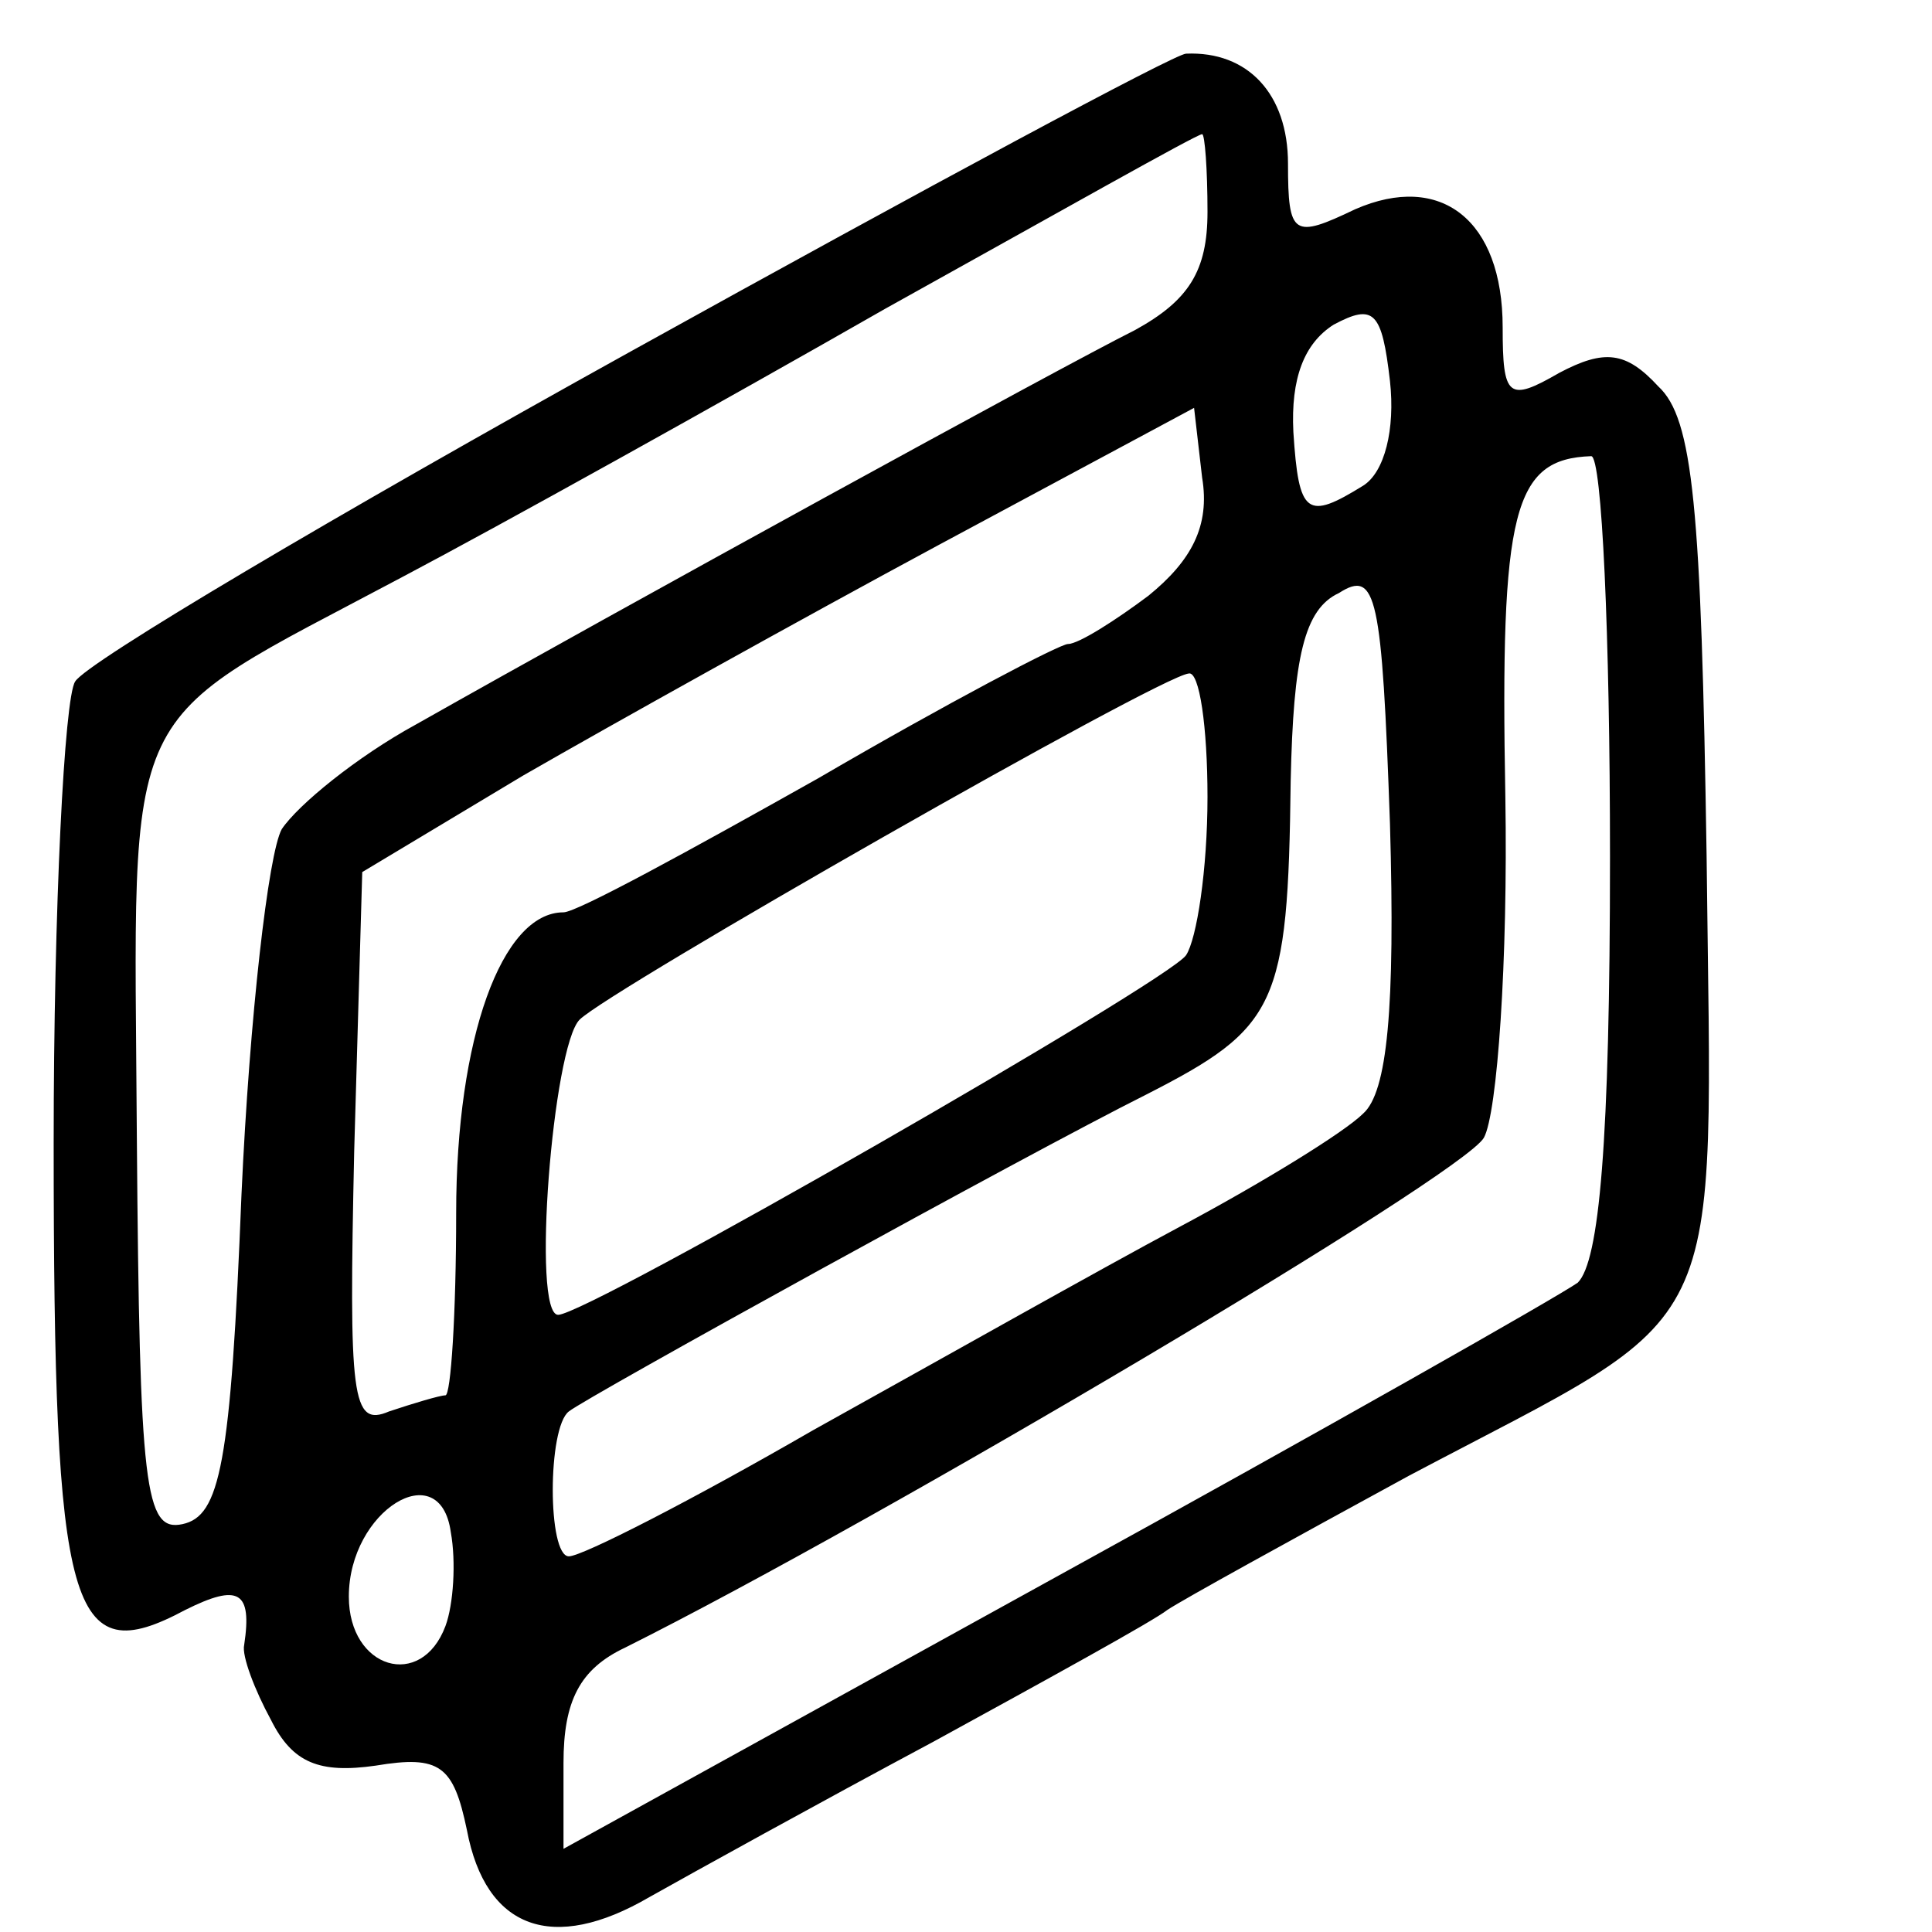
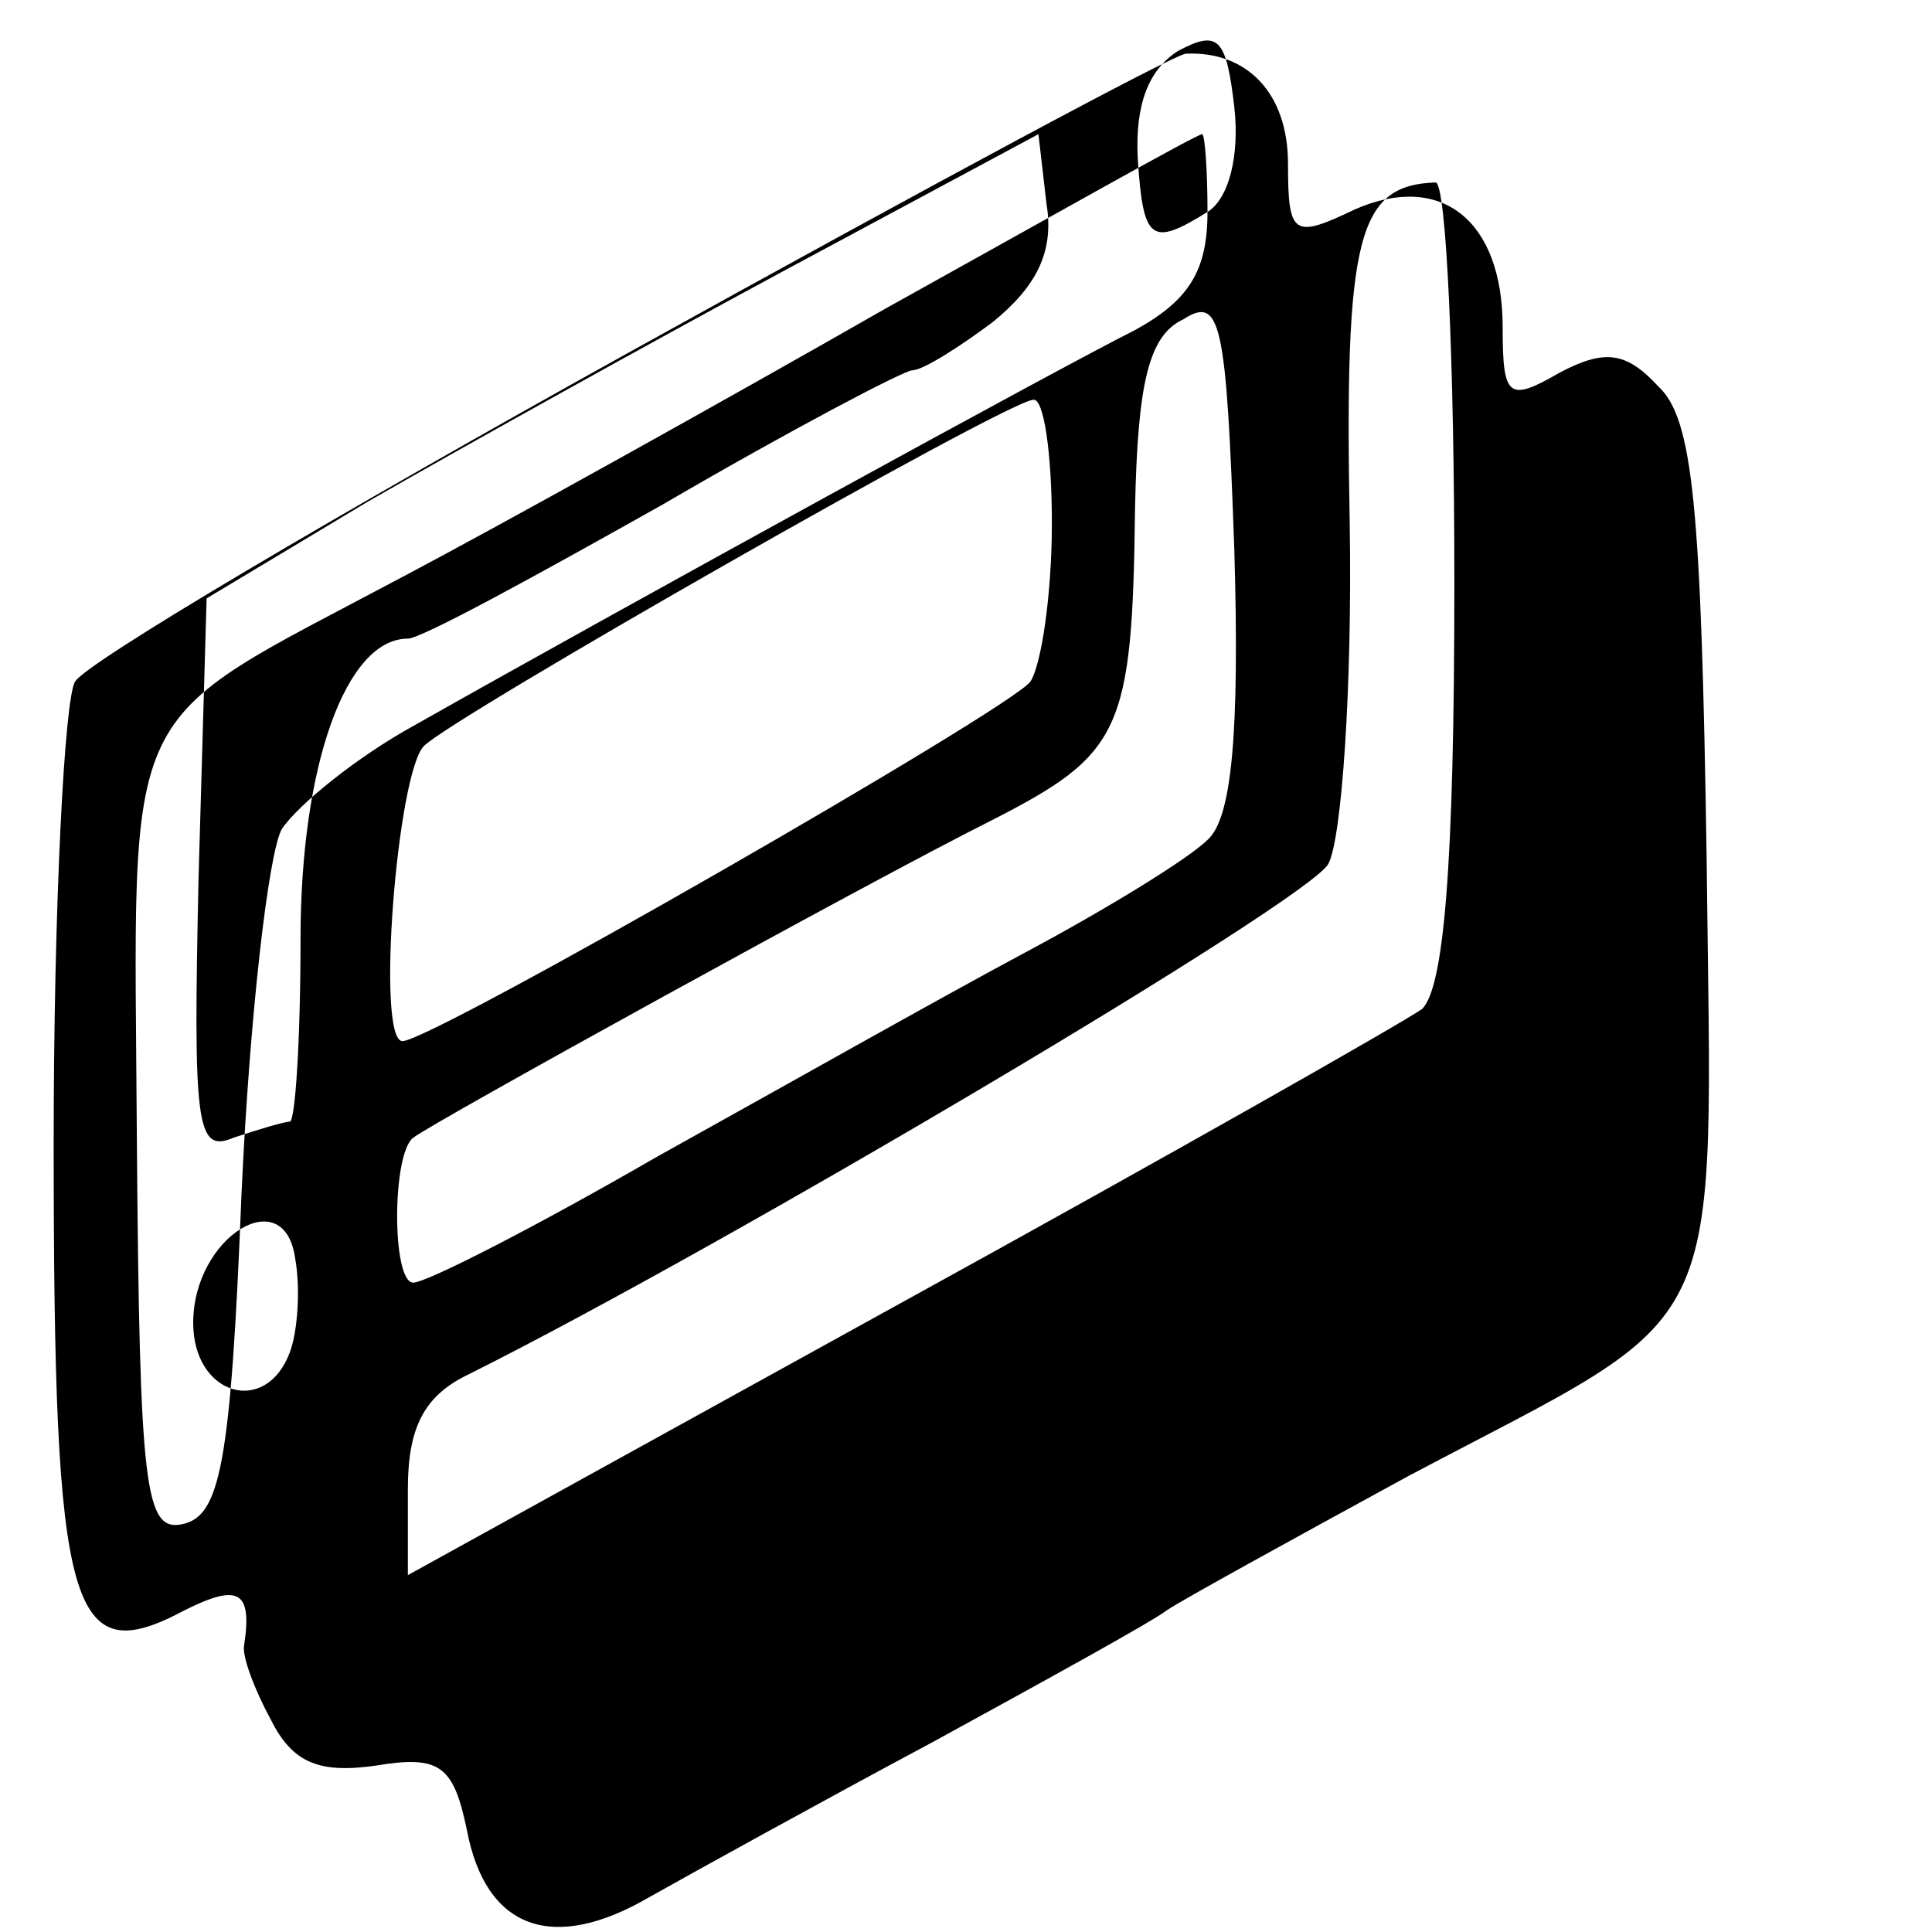
<svg xmlns="http://www.w3.org/2000/svg" version="1.0" width="72pt" height="72pt" viewBox="0 0 72 72" preserveAspectRatio="xMidYMid meet">
  <g transform="translate(0,72) scale(0.1,-0.1)" fill="#000000" stroke="none">
-     <path d="M235 589 c-110 -61 -203 -116 -207 -123 -4 -6 -8 -84 -8 -172 0 -176 6 -197 49 -174 20 10 25 7 22 -13 -1 -4 4 -17 10 -28 8 -16 18 -20 39 -17 24 4 29 0 34 -24 7 -37 32 -46 68 -25 16 9 63 35 106 58 42 23 82 45 87 49 6 4 46 26 90 50 121 64 113 46 111 231 -2 130 -5 163 -18 175 -12 13 -20 14 -37 5 -19 -11 -21 -9 -21 17 0 40 -23 58 -55 44 -23 -11 -25 -10 -25 17 0 26 -15 42 -38 41 -4 0 -97 -50 -207 -111z m215 52 c0 -22 -7 -33 -27 -44 -28 -14 -192 -104 -268 -147 -22 -12 -44 -30 -50 -39 -5 -9 -12 -70 -15 -136 -4 -101 -8 -120 -22 -123 -14 -3 -16 13 -17 144 -1 167 -8 152 99 209 36 19 117 64 180 100 63 35 116 65 118 65 1 0 2 -13 2 -29z m58 -102 c-21 -13 -24 -11 -26 20 -1 20 4 33 15 40 15 8 18 5 21 -21 2 -18 -2 -34 -10 -39z m-80 -41 c-12 -9 -26 -18 -30 -18 -3 0 -45 -22 -93 -50 -48 -27 -90 -50 -95 -50 -23 0 -40 -47 -40 -112 0 -38 -2 -68 -4 -68 -2 0 -12 -3 -21 -6 -14 -6 -15 5 -13 97 l3 104 60 36 c33 19 103 58 155 86 l95 51 3 -26 c3 -18 -4 -31 -20 -44z m172 -97 c0 -107 -4 -151 -12 -159 -7 -5 -95 -55 -195 -110 l-183 -101 0 32 c0 23 6 35 23 43 96 48 312 176 320 190 5 9 9 66 8 127 -2 107 3 126 32 127 4 0 7 -67 7 -149z m-92 -96 c-7 -7 -38 -26 -68 -42 -30 -16 -92 -51 -137 -76 -45 -26 -86 -47 -91 -47 -8 0 -8 48 0 54 6 5 171 96 215 118 49 25 53 33 54 117 1 46 5 64 18 70 14 9 16 -1 19 -86 2 -69 -1 -100 -10 -108z m-58 118 c0 -27 -4 -53 -8 -59 -7 -10 -223 -134 -234 -134 -10 0 -2 100 8 110 11 11 216 128 227 129 4 1 7 -20 7 -46z m-284 -309 c-9 -24 -36 -16 -36 11 0 32 34 53 38 24 2 -11 1 -27 -2 -35z" />
+     <path d="M235 589 c-110 -61 -203 -116 -207 -123 -4 -6 -8 -84 -8 -172 0 -176 6 -197 49 -174 20 10 25 7 22 -13 -1 -4 4 -17 10 -28 8 -16 18 -20 39 -17 24 4 29 0 34 -24 7 -37 32 -46 68 -25 16 9 63 35 106 58 42 23 82 45 87 49 6 4 46 26 90 50 121 64 113 46 111 231 -2 130 -5 163 -18 175 -12 13 -20 14 -37 5 -19 -11 -21 -9 -21 17 0 40 -23 58 -55 44 -23 -11 -25 -10 -25 17 0 26 -15 42 -38 41 -4 0 -97 -50 -207 -111z m215 52 c0 -22 -7 -33 -27 -44 -28 -14 -192 -104 -268 -147 -22 -12 -44 -30 -50 -39 -5 -9 -12 -70 -15 -136 -4 -101 -8 -120 -22 -123 -14 -3 -16 13 -17 144 -1 167 -8 152 99 209 36 19 117 64 180 100 63 35 116 65 118 65 1 0 2 -13 2 -29z c-21 -13 -24 -11 -26 20 -1 20 4 33 15 40 15 8 18 5 21 -21 2 -18 -2 -34 -10 -39z m-80 -41 c-12 -9 -26 -18 -30 -18 -3 0 -45 -22 -93 -50 -48 -27 -90 -50 -95 -50 -23 0 -40 -47 -40 -112 0 -38 -2 -68 -4 -68 -2 0 -12 -3 -21 -6 -14 -6 -15 5 -13 97 l3 104 60 36 c33 19 103 58 155 86 l95 51 3 -26 c3 -18 -4 -31 -20 -44z m172 -97 c0 -107 -4 -151 -12 -159 -7 -5 -95 -55 -195 -110 l-183 -101 0 32 c0 23 6 35 23 43 96 48 312 176 320 190 5 9 9 66 8 127 -2 107 3 126 32 127 4 0 7 -67 7 -149z m-92 -96 c-7 -7 -38 -26 -68 -42 -30 -16 -92 -51 -137 -76 -45 -26 -86 -47 -91 -47 -8 0 -8 48 0 54 6 5 171 96 215 118 49 25 53 33 54 117 1 46 5 64 18 70 14 9 16 -1 19 -86 2 -69 -1 -100 -10 -108z m-58 118 c0 -27 -4 -53 -8 -59 -7 -10 -223 -134 -234 -134 -10 0 -2 100 8 110 11 11 216 128 227 129 4 1 7 -20 7 -46z m-284 -309 c-9 -24 -36 -16 -36 11 0 32 34 53 38 24 2 -11 1 -27 -2 -35z" />
  </g>
</svg>